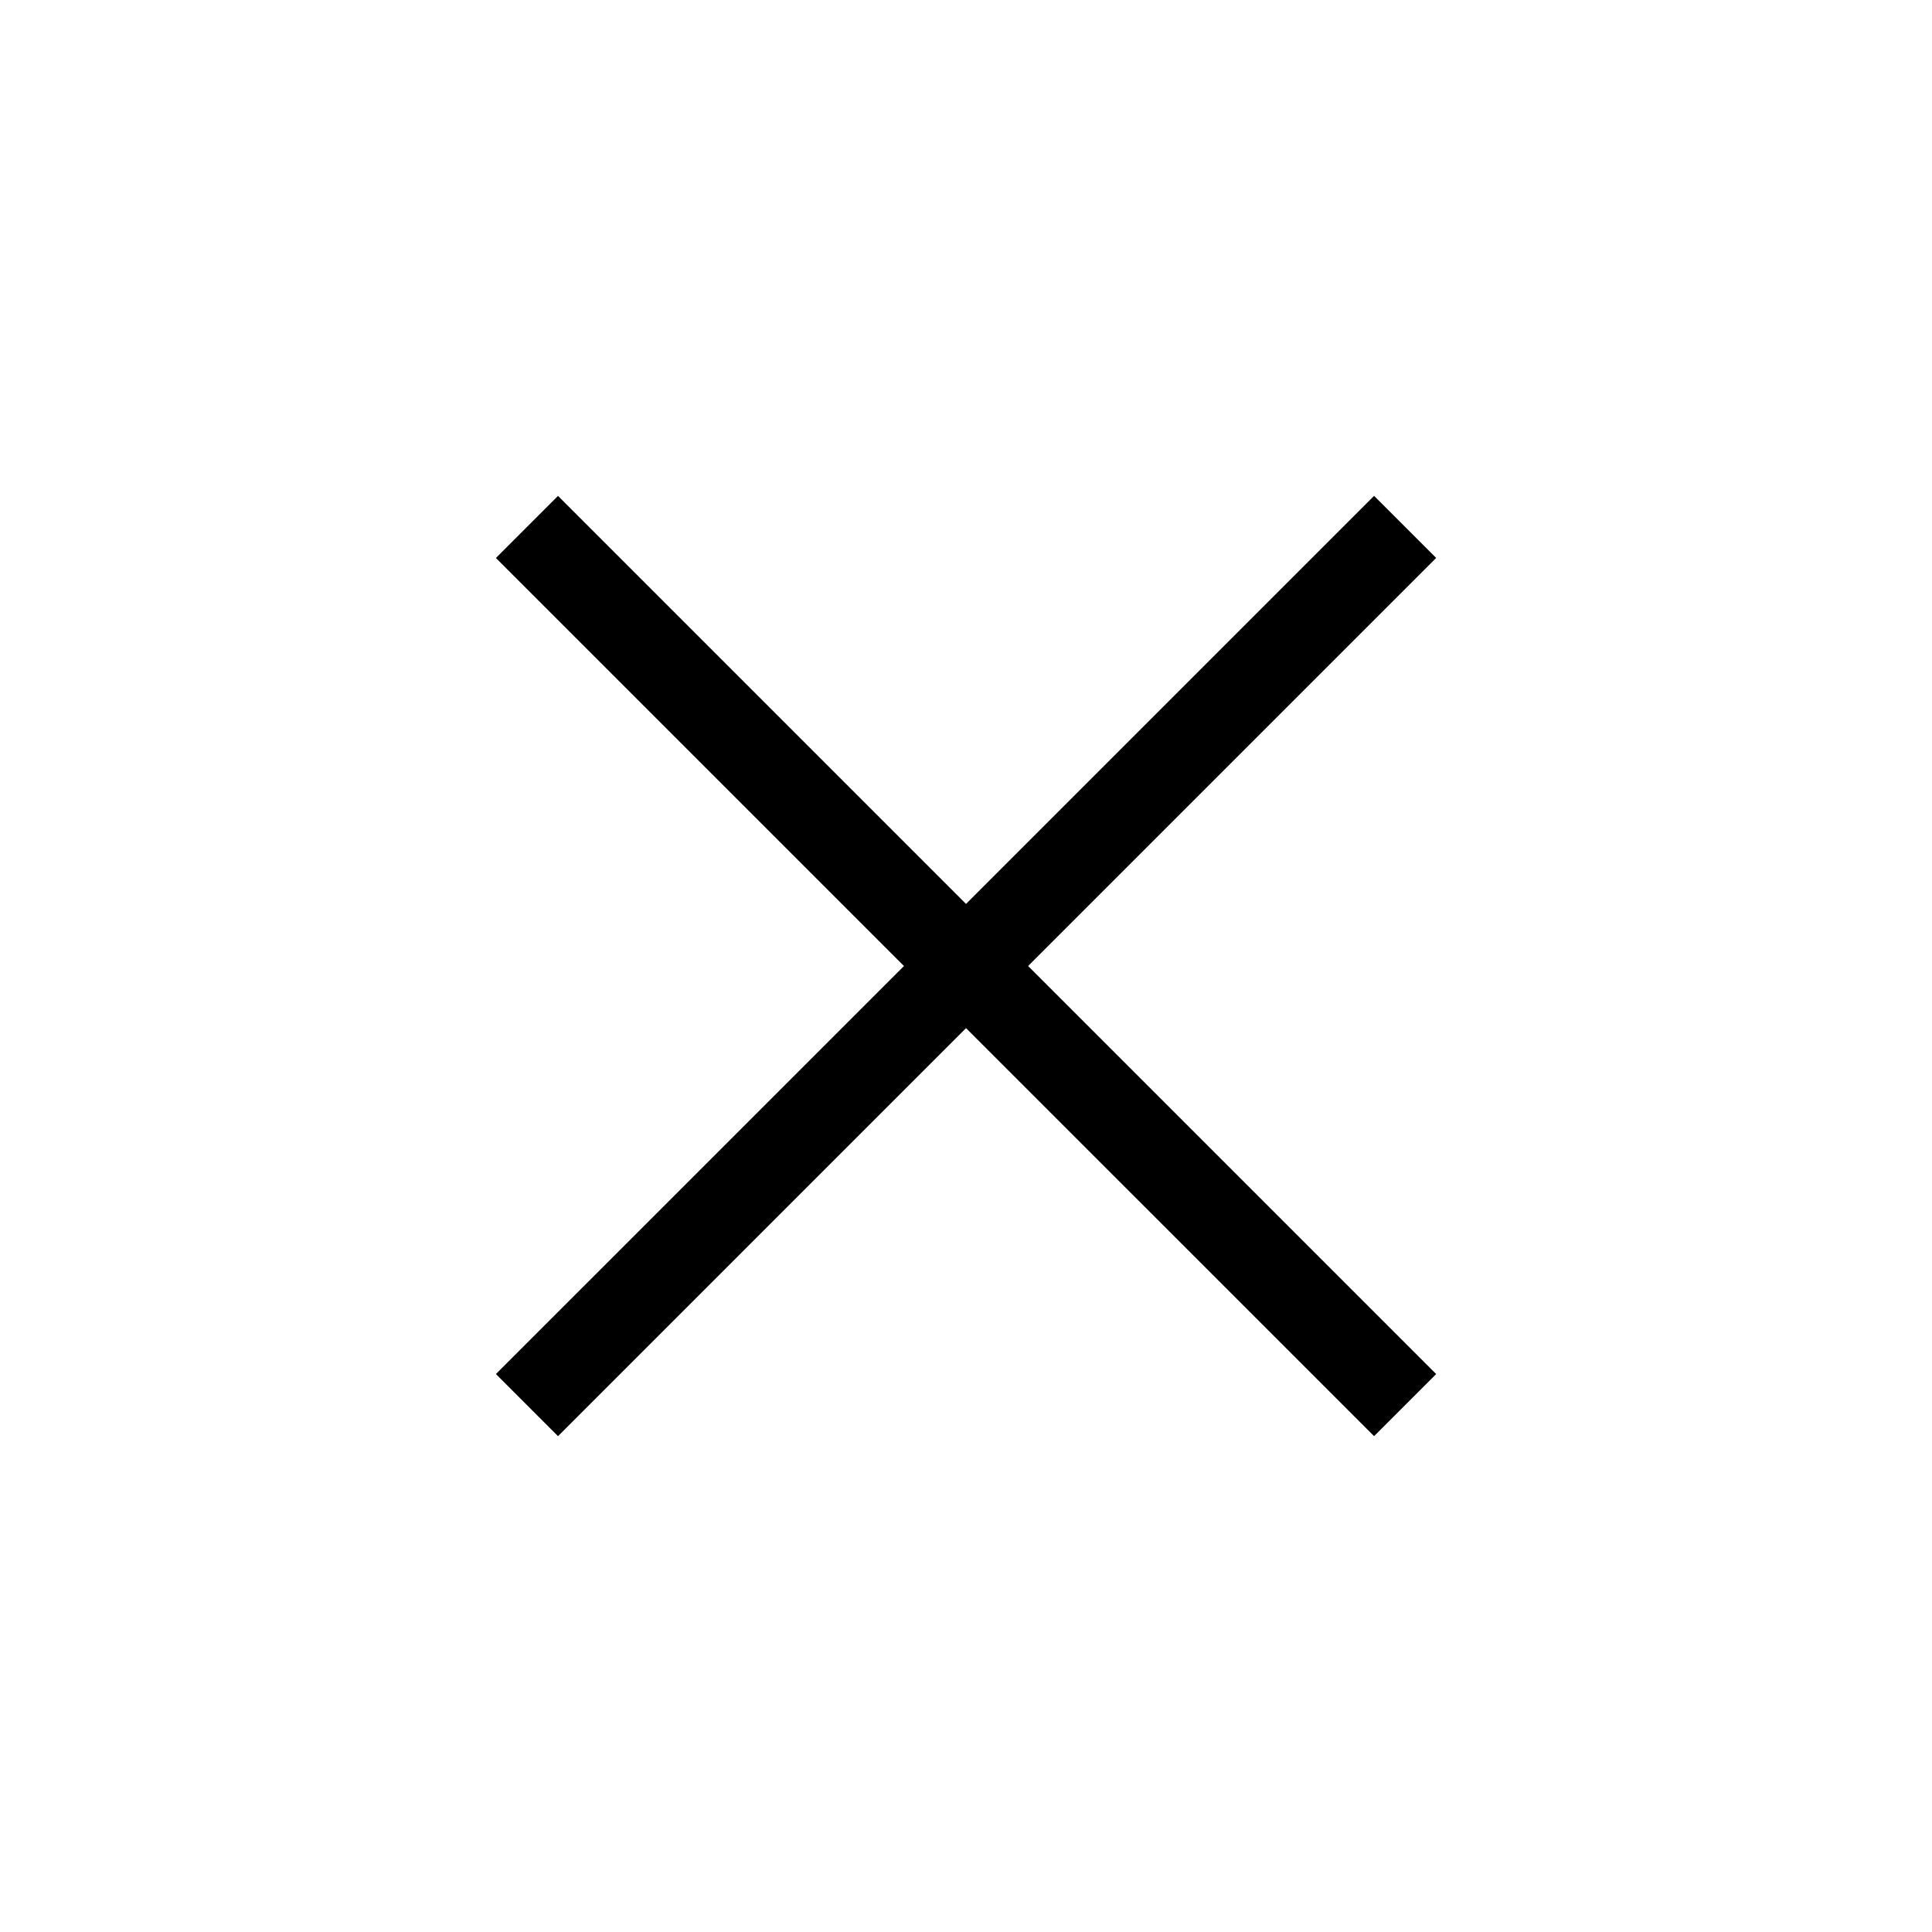
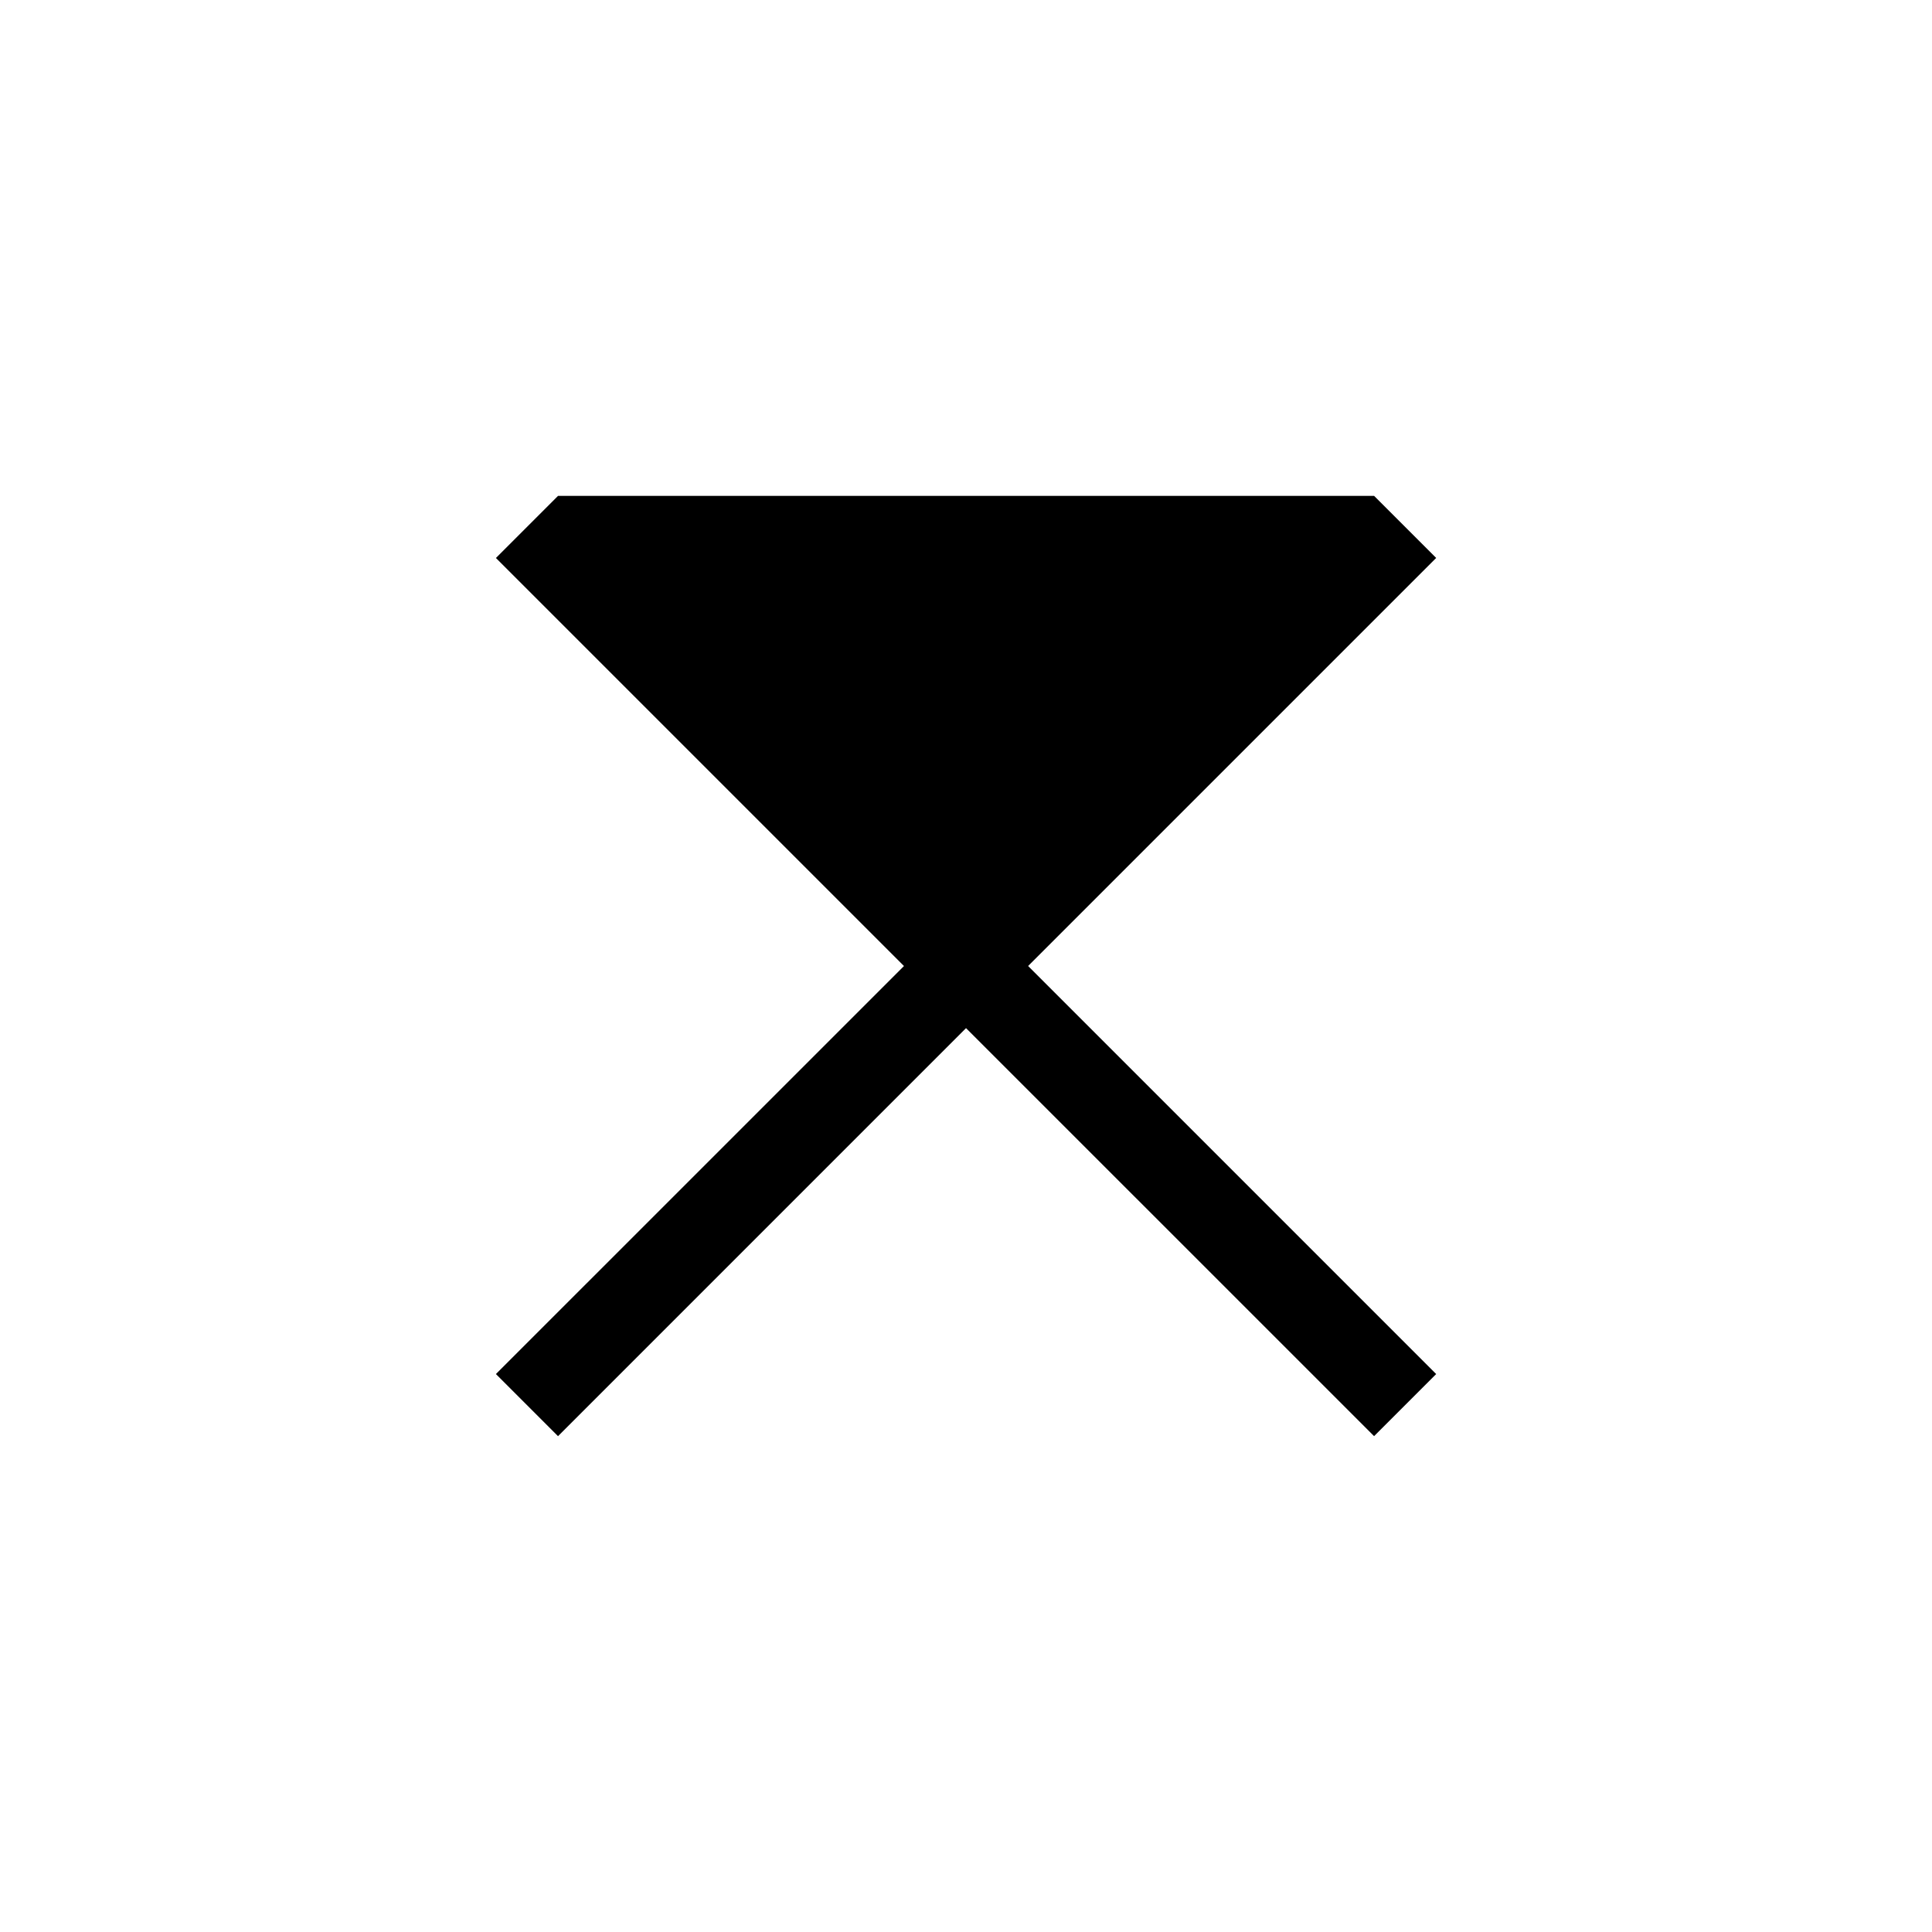
<svg xmlns="http://www.w3.org/2000/svg" width="64" height="64" viewBox="0 0 64 64" fill="none">
-   <path fill-rule="evenodd" clip-rule="evenodd" d="M32.001 34.058L18.485 47.575L16.428 45.517L29.945 32.001L16.428 18.484L18.485 16.427L32.001 29.943L45.518 16.426L47.575 18.483L34.058 32L47.575 45.517L45.518 47.574L32.001 34.058Z" fill="black" />
+   <path fill-rule="evenodd" clip-rule="evenodd" d="M32.001 34.058L18.485 47.575L16.428 45.517L29.945 32.001L16.428 18.484L18.485 16.427L45.518 16.426L47.575 18.483L34.058 32L47.575 45.517L45.518 47.574L32.001 34.058Z" fill="black" />
</svg>